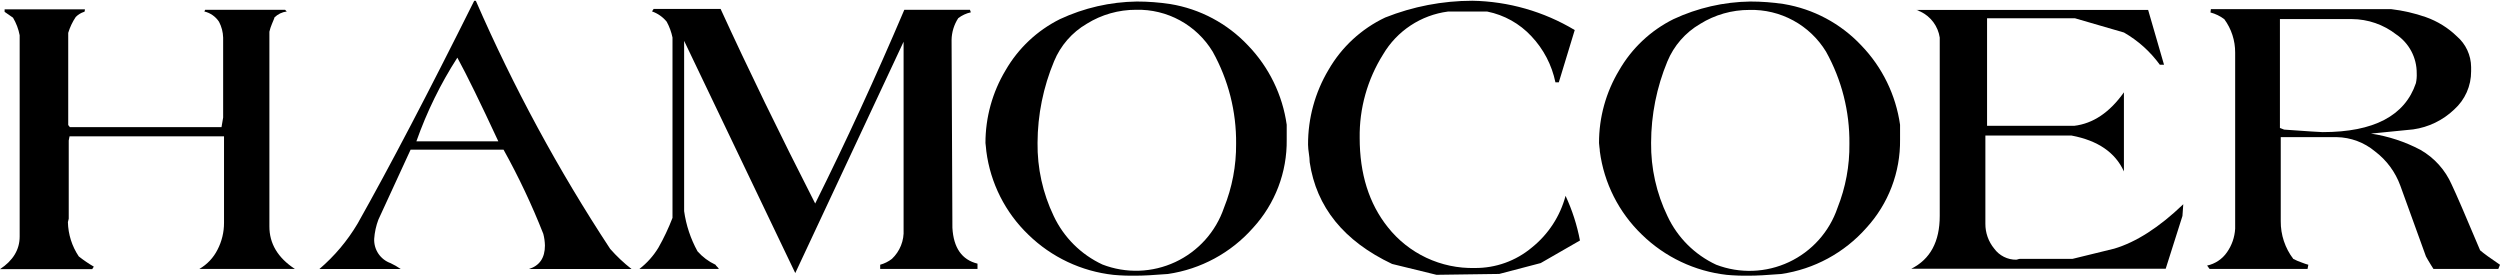
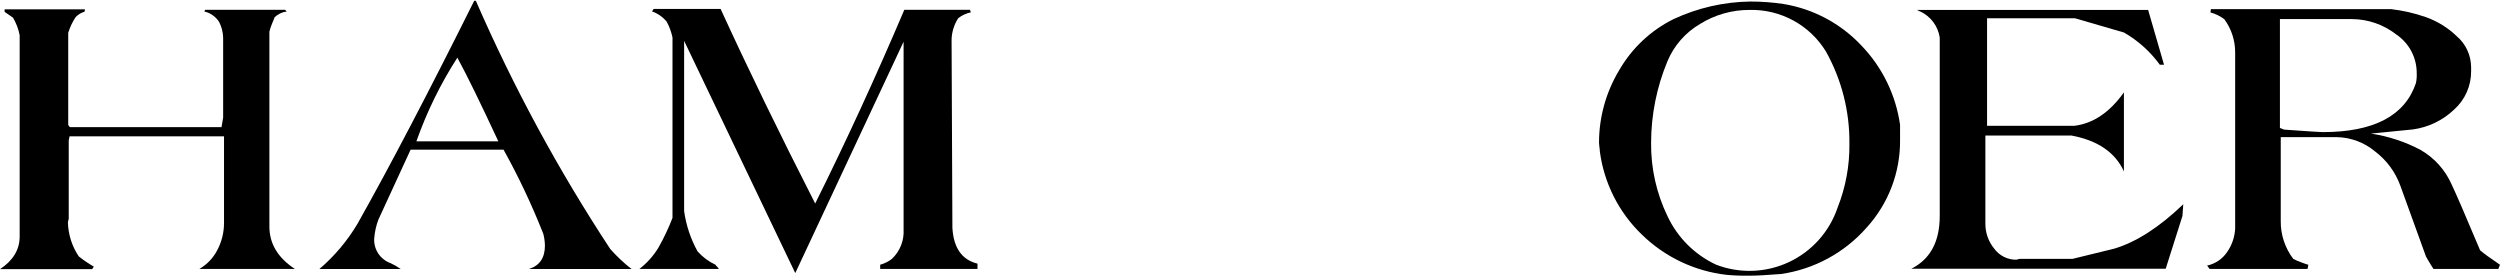
<svg xmlns="http://www.w3.org/2000/svg" width="298" height="33" viewBox="0 0 298 33" fill="none">
  <path d="M35.152 32.059H23.76C24.692 31.522 25.445 30.724 25.927 29.764C26.439 28.777 26.705 27.682 26.703 26.571V16.247H8.29L8.193 16.748V26.07C8.184 26.139 8.168 26.207 8.144 26.272C8.12 26.337 8.103 26.404 8.095 26.473C8.127 27.932 8.576 29.352 9.389 30.563C9.957 31.013 10.557 31.421 11.184 31.784L10.989 32.084H0C1.563 31.052 2.344 29.751 2.344 28.195V4.202C2.204 3.463 1.936 2.755 1.551 2.108L0.549 1.412C0.556 1.362 0.556 1.31 0.549 1.26C0.544 1.211 0.544 1.162 0.549 1.113H10.122C10.122 1.309 10.091 1.412 10.024 1.412C9.648 1.532 9.307 1.742 9.029 2.023C8.638 2.606 8.335 3.244 8.132 3.915V14.904L8.327 15.155H26.404L26.599 14.007V4.483C26.583 3.823 26.413 3.175 26.105 2.591C25.701 1.975 25.076 1.538 24.359 1.37L24.456 1.168H33.98L34.181 1.37C33.625 1.437 33.107 1.688 32.71 2.084C32.71 2.182 32.576 2.444 32.411 2.859C32.284 3.157 32.184 3.466 32.112 3.781V26.98C32.104 29.035 33.117 30.728 35.152 32.059Z" fill="black" />
  <path d="M75.274 32.061H63.064C64.328 31.658 64.956 30.73 64.956 29.265C64.945 28.795 64.88 28.328 64.761 27.873C63.404 24.429 61.822 21.078 60.024 17.843H48.943L45.103 26.182C44.826 26.917 44.657 27.688 44.603 28.471C44.577 29.098 44.752 29.717 45.102 30.237C45.453 30.757 45.96 31.153 46.55 31.365C46.977 31.563 47.385 31.798 47.771 32.067H38.07C39.869 30.531 41.404 28.71 42.612 26.677C46.434 19.892 51.072 11.032 56.525 0.096H56.721C61.206 10.392 66.563 20.285 72.734 29.668C73.504 30.543 74.354 31.344 75.274 32.061ZM59.401 16.848C57.268 12.257 55.64 8.932 54.517 6.872C52.508 9.997 50.869 13.345 49.633 16.848H59.401Z" fill="black" />
  <path d="M116.517 32.055H104.918V31.555C105.425 31.417 105.901 31.181 106.316 30.859C106.788 30.413 107.158 29.87 107.398 29.267C107.639 28.663 107.744 28.015 107.708 27.367V4.974L94.796 32.55L81.548 4.87V25.169C81.784 26.848 82.324 28.47 83.142 29.955C83.738 30.631 84.467 31.175 85.284 31.555C85.339 31.646 85.407 31.728 85.486 31.799C85.565 31.874 85.633 31.96 85.688 32.055H76.219C77.128 31.355 77.898 30.492 78.49 29.509C79.135 28.373 79.694 27.189 80.162 25.969V4.473C80.026 3.811 79.791 3.173 79.467 2.581C79.007 2.021 78.403 1.599 77.721 1.36L77.916 1.061H85.895C89.183 8.24 92.942 15.973 97.171 24.259C100.858 16.848 104.399 9.152 107.793 1.17H115.62L115.724 1.47C115.178 1.588 114.665 1.826 114.222 2.166C113.719 2.939 113.444 3.838 113.428 4.76L113.526 27.153C113.66 29.546 114.657 30.971 116.517 31.426V32.055Z" fill="black" />
-   <path d="M153.376 16.64C153.428 20.533 151.991 24.298 149.359 27.165C146.733 30.139 143.138 32.086 139.212 32.66C137.485 32.8 136.221 32.861 135.421 32.861C134.523 32.877 133.624 32.845 132.729 32.764C128.908 32.345 125.336 30.66 122.583 27.977C119.828 25.332 118.06 21.826 117.571 18.038C117.563 17.871 117.547 17.704 117.522 17.538C117.492 17.375 117.474 17.209 117.467 17.043C117.465 13.994 118.292 11.002 119.86 8.387C121.373 5.758 123.629 3.635 126.343 2.282C129.213 0.943 132.334 0.227 135.501 0.182C136.835 0.182 138.168 0.282 139.487 0.481C143.039 1.062 146.301 2.797 148.767 5.42C151.261 8.005 152.875 11.313 153.376 14.87V16.64ZM147.344 17.141C147.385 13.297 146.421 9.509 144.548 6.152C143.6 4.591 142.257 3.308 140.655 2.433C139.052 1.557 137.247 1.119 135.421 1.165C133.342 1.16 131.302 1.739 129.536 2.837C127.787 3.86 126.421 5.427 125.647 7.3C124.358 10.379 123.688 13.681 123.675 17.019C123.637 20.036 124.295 23.022 125.599 25.743C126.798 28.293 128.855 30.341 131.41 31.53C132.803 32.068 134.29 32.32 135.782 32.269C137.274 32.218 138.74 31.867 140.093 31.236C141.446 30.605 142.657 29.707 143.655 28.596C144.652 27.486 145.415 26.185 145.897 24.772C146.874 22.348 147.366 19.755 147.344 17.141Z" fill="black" />
-   <path d="M188.331 28.667L183.649 31.359L178.71 32.653L171.231 32.757L165.938 31.463C160.187 28.736 156.913 24.695 156.115 19.339C156.106 18.989 156.073 18.64 156.018 18.295C155.962 17.949 155.929 17.601 155.92 17.251C155.906 14.107 156.75 11.019 158.362 8.319C159.927 5.601 162.285 3.426 165.12 2.086C168.423 0.772 171.944 0.094 175.499 0.09C179.804 0.164 184.015 1.368 187.708 3.582L185.81 9.815H185.407C184.982 7.753 183.99 5.85 182.544 4.321C181.142 2.812 179.301 1.782 177.281 1.378H172.593C171.001 1.586 169.477 2.154 168.138 3.04C166.798 3.925 165.679 5.104 164.864 6.488C162.992 9.466 162.023 12.922 162.074 16.439C162.074 20.724 163.187 24.265 165.413 27.061C166.645 28.625 168.224 29.881 170.026 30.729C171.827 31.576 173.801 31.993 175.792 31.945C178.279 31.968 180.693 31.102 182.599 29.503C184.56 27.931 185.968 25.773 186.616 23.343C187.405 25.04 187.982 26.828 188.331 28.667Z" fill="black" />
  <path d="M226.487 16.64C226.536 20.532 225.099 24.296 222.47 27.165C219.843 30.138 216.249 32.084 212.324 32.66C210.596 32.8 209.326 32.861 208.533 32.861C207.632 32.877 206.731 32.845 205.834 32.764C202.021 32.334 198.459 30.645 195.712 27.965C192.963 25.321 191.195 21.82 190.7 18.038C190.696 17.871 190.68 17.703 190.651 17.538C190.626 17.374 190.61 17.209 190.603 17.043C190.598 13.994 191.425 11.001 192.996 8.387C194.506 5.755 196.762 3.631 199.479 2.282C202.349 0.942 205.47 0.226 208.636 0.182C209.973 0.182 211.307 0.282 212.629 0.481C216.168 1.07 219.415 2.805 221.872 5.42C224.365 8.006 225.98 11.313 226.487 14.87V16.64ZM220.449 17.141C220.493 13.298 219.531 9.51 217.66 6.152C216.709 4.595 215.365 3.315 213.763 2.443C212.161 1.57 210.357 1.136 208.533 1.183C206.453 1.177 204.413 1.757 202.648 2.856C200.897 3.878 199.529 5.445 198.753 7.318C197.476 10.393 196.817 13.689 196.811 17.019C196.778 20.047 197.447 23.041 198.765 25.767C199.96 28.318 202.016 30.367 204.571 31.555C205.963 32.088 207.449 32.335 208.94 32.281C210.43 32.227 211.894 31.873 213.244 31.24C214.595 30.606 215.803 29.707 216.798 28.596C217.793 27.485 218.553 26.184 219.033 24.772C219.999 22.346 220.481 19.753 220.449 17.141Z" fill="black" />
  <path d="M260.246 24.346L260.148 25.744L258.152 32.032H227.829C230.088 30.9 231.217 28.804 231.217 25.744V4.474C231.117 3.812 230.855 3.184 230.456 2.645C230.057 2.107 229.533 1.674 228.928 1.385C228.847 1.365 228.77 1.329 228.702 1.281C228.62 1.227 228.526 1.193 228.427 1.184H256.058L257.951 7.716H257.45C256.312 6.149 254.856 4.84 253.177 3.876L247.34 2.179H236.858V14.999H247.237C249.495 14.73 251.473 13.406 253.171 11.006V20.432C252.141 18.174 250.063 16.749 246.937 16.159H236.657V26.666C236.649 27.747 237.021 28.797 237.707 29.633C238.009 30.048 238.406 30.385 238.865 30.615C239.323 30.846 239.831 30.963 240.344 30.957C240.413 30.949 240.481 30.933 240.546 30.908C240.61 30.881 240.678 30.864 240.747 30.86H247.029L252.017 29.639C254.642 28.857 257.385 27.093 260.246 24.346Z" fill="black" />
  <path d="M298 31.559L297.798 32.06H290.07L289.77 31.584C289.636 31.37 289.52 31.175 289.423 31.01C289.325 30.845 289.239 30.692 289.172 30.564L286.12 22.134C285.529 20.506 284.479 19.086 283.098 18.043C281.815 16.974 280.207 16.376 278.537 16.346H271.865V26.37C271.852 27.992 272.378 29.573 273.361 30.863C273.699 31.039 274.05 31.188 274.411 31.309C274.654 31.407 274.903 31.49 275.155 31.559L275.058 32.06H263.385L263.086 31.657C264.051 31.448 264.901 30.878 265.461 30.064C266.038 29.24 266.374 28.272 266.431 27.268V6.273C266.44 4.839 265.986 3.441 265.137 2.286C264.645 1.916 264.085 1.644 263.489 1.487L263.538 1.09H285.033C286.435 1.254 287.815 1.571 289.148 2.036C290.536 2.524 291.803 3.307 292.86 4.332C293.387 4.786 293.812 5.348 294.104 5.979C294.397 6.611 294.551 7.298 294.557 7.994V8.495C294.562 9.355 294.385 10.206 294.037 10.992C293.688 11.779 293.177 12.482 292.536 13.056C291.195 14.336 289.487 15.164 287.652 15.424L282.616 15.925C284.681 16.234 286.679 16.89 288.525 17.866C290.176 18.812 291.479 20.263 292.243 22.005C292.768 23.104 293.897 25.715 295.631 29.838C296.083 30.229 296.87 30.796 298 31.559ZM288.073 8.715C288.077 7.805 287.856 6.908 287.43 6.104C287.004 5.3 286.386 4.614 285.631 4.106C284.12 2.928 282.261 2.284 280.345 2.274H271.767V15.253L272.268 15.449C275.06 15.648 276.588 15.748 276.853 15.748C282.957 15.748 286.665 13.802 287.976 9.911C288.061 9.519 288.094 9.116 288.073 8.715Z" fill="black" />
</svg>